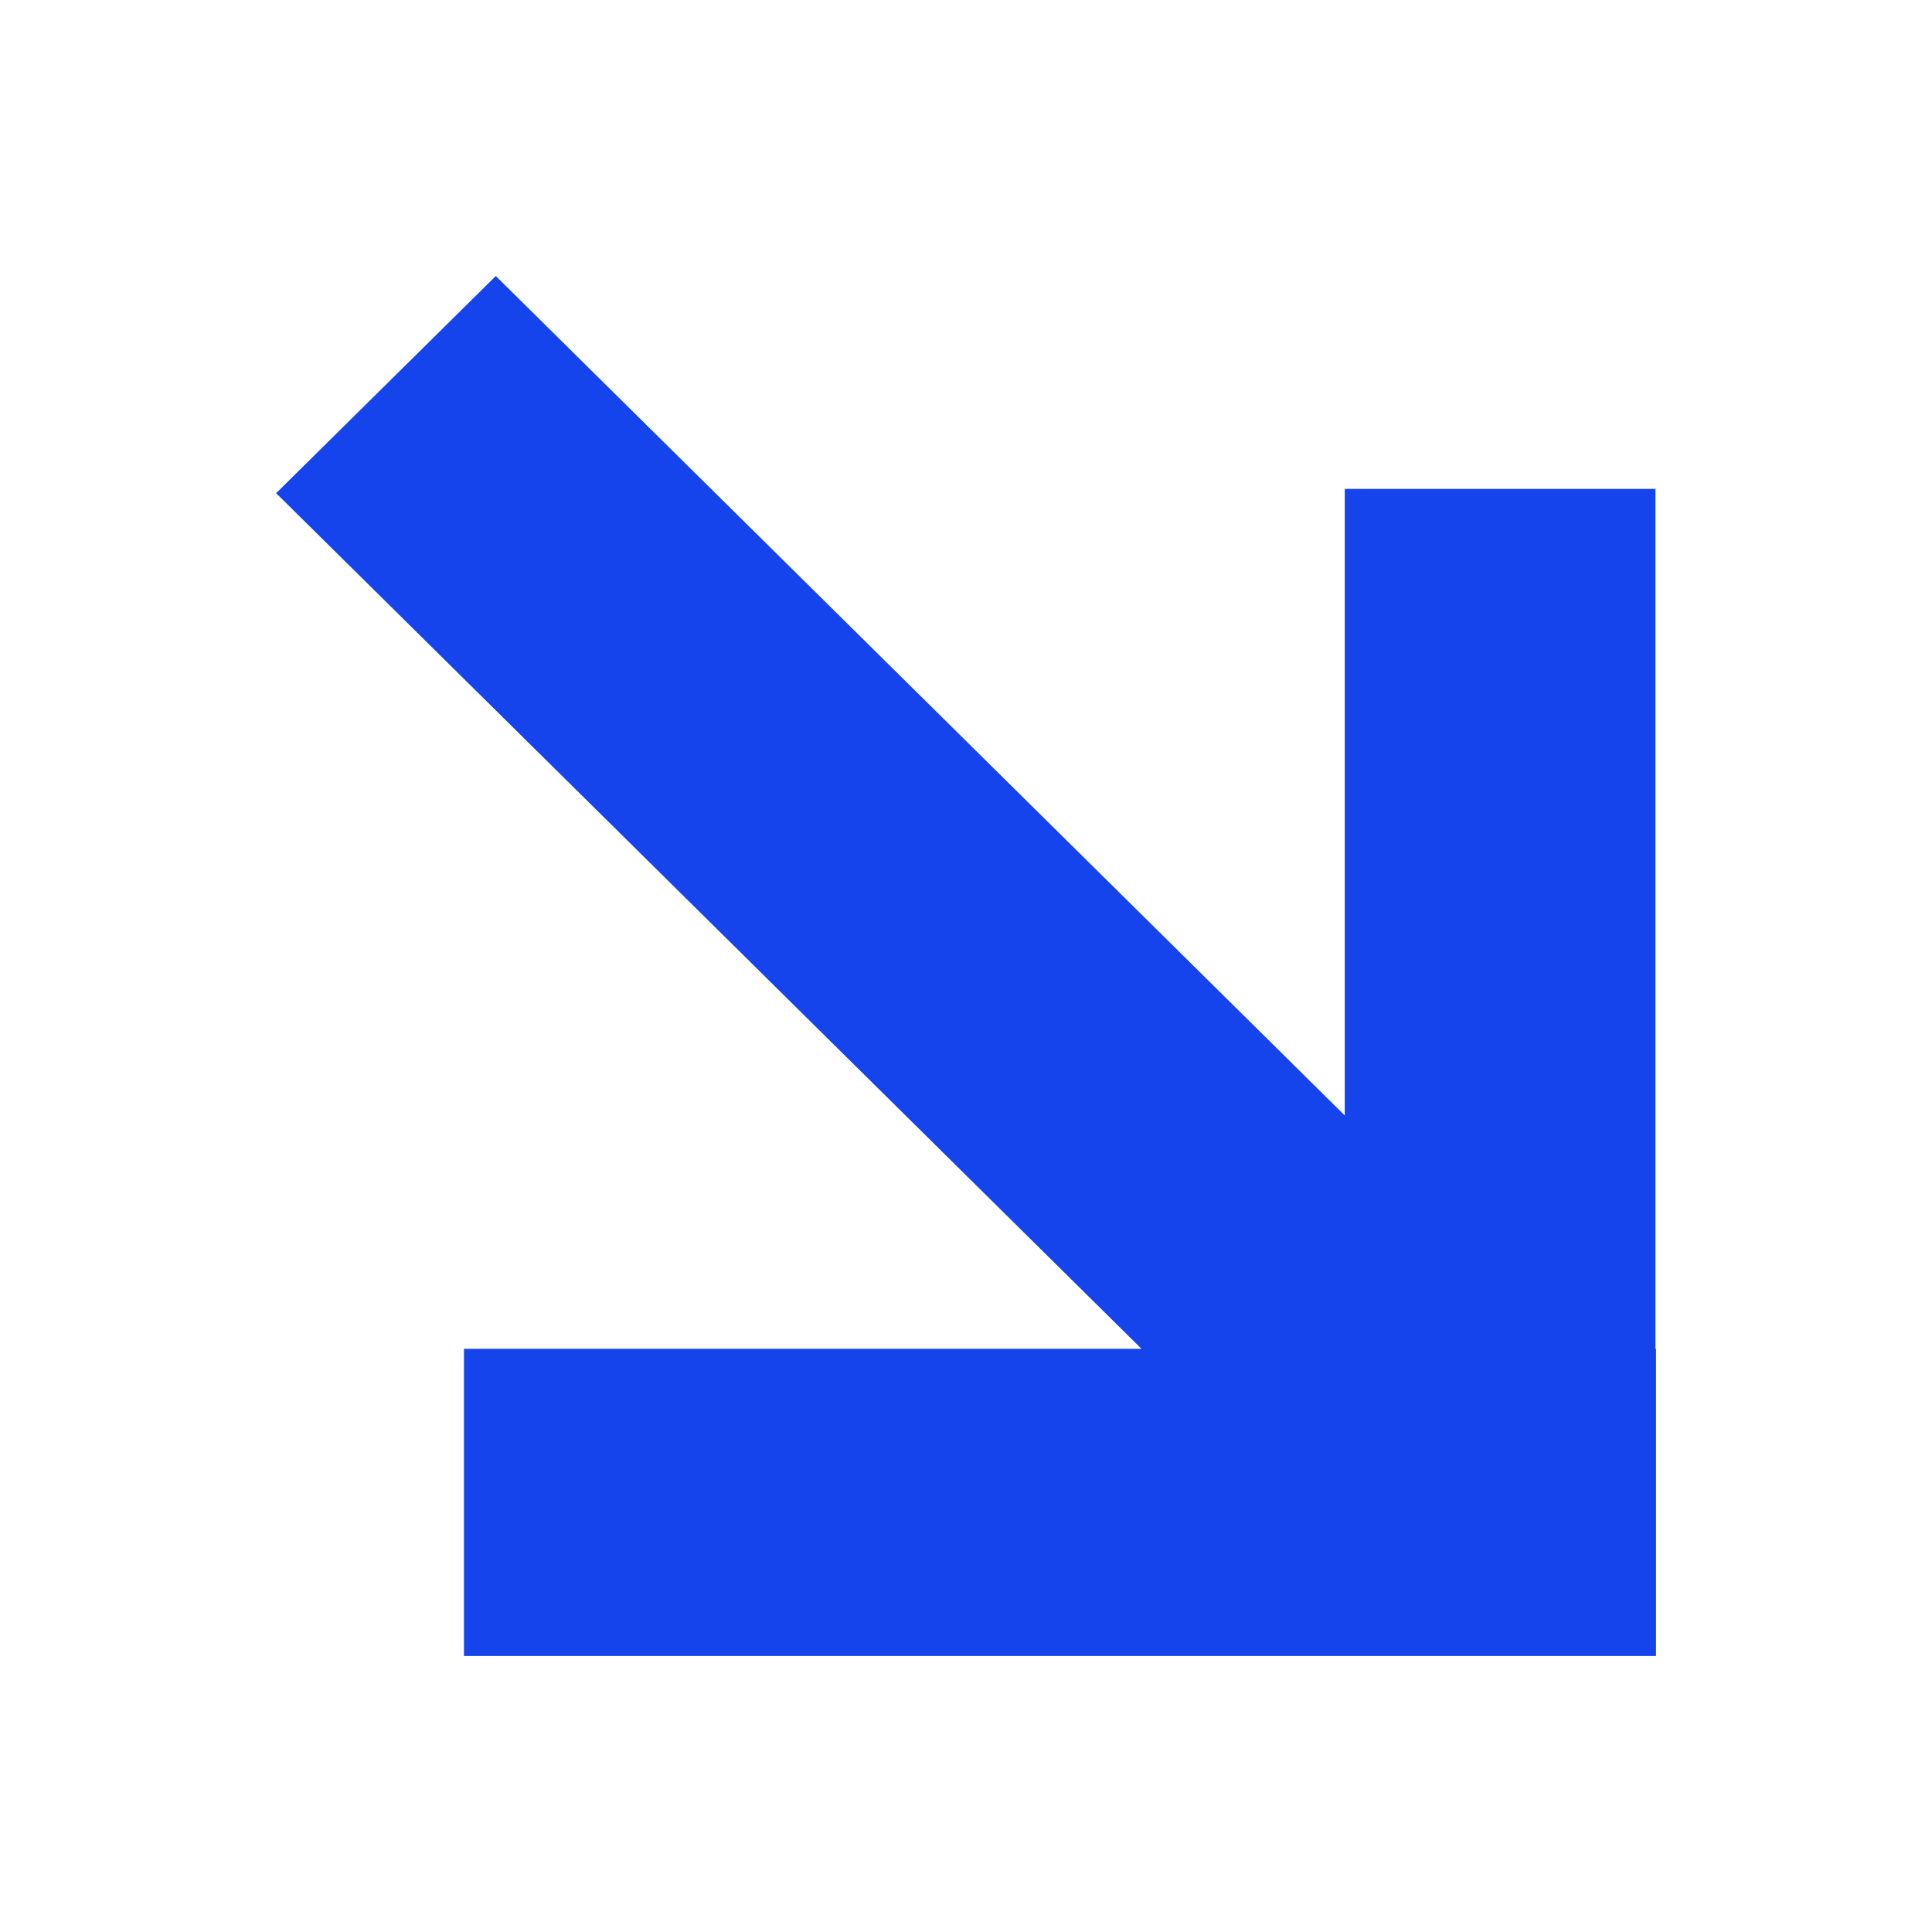
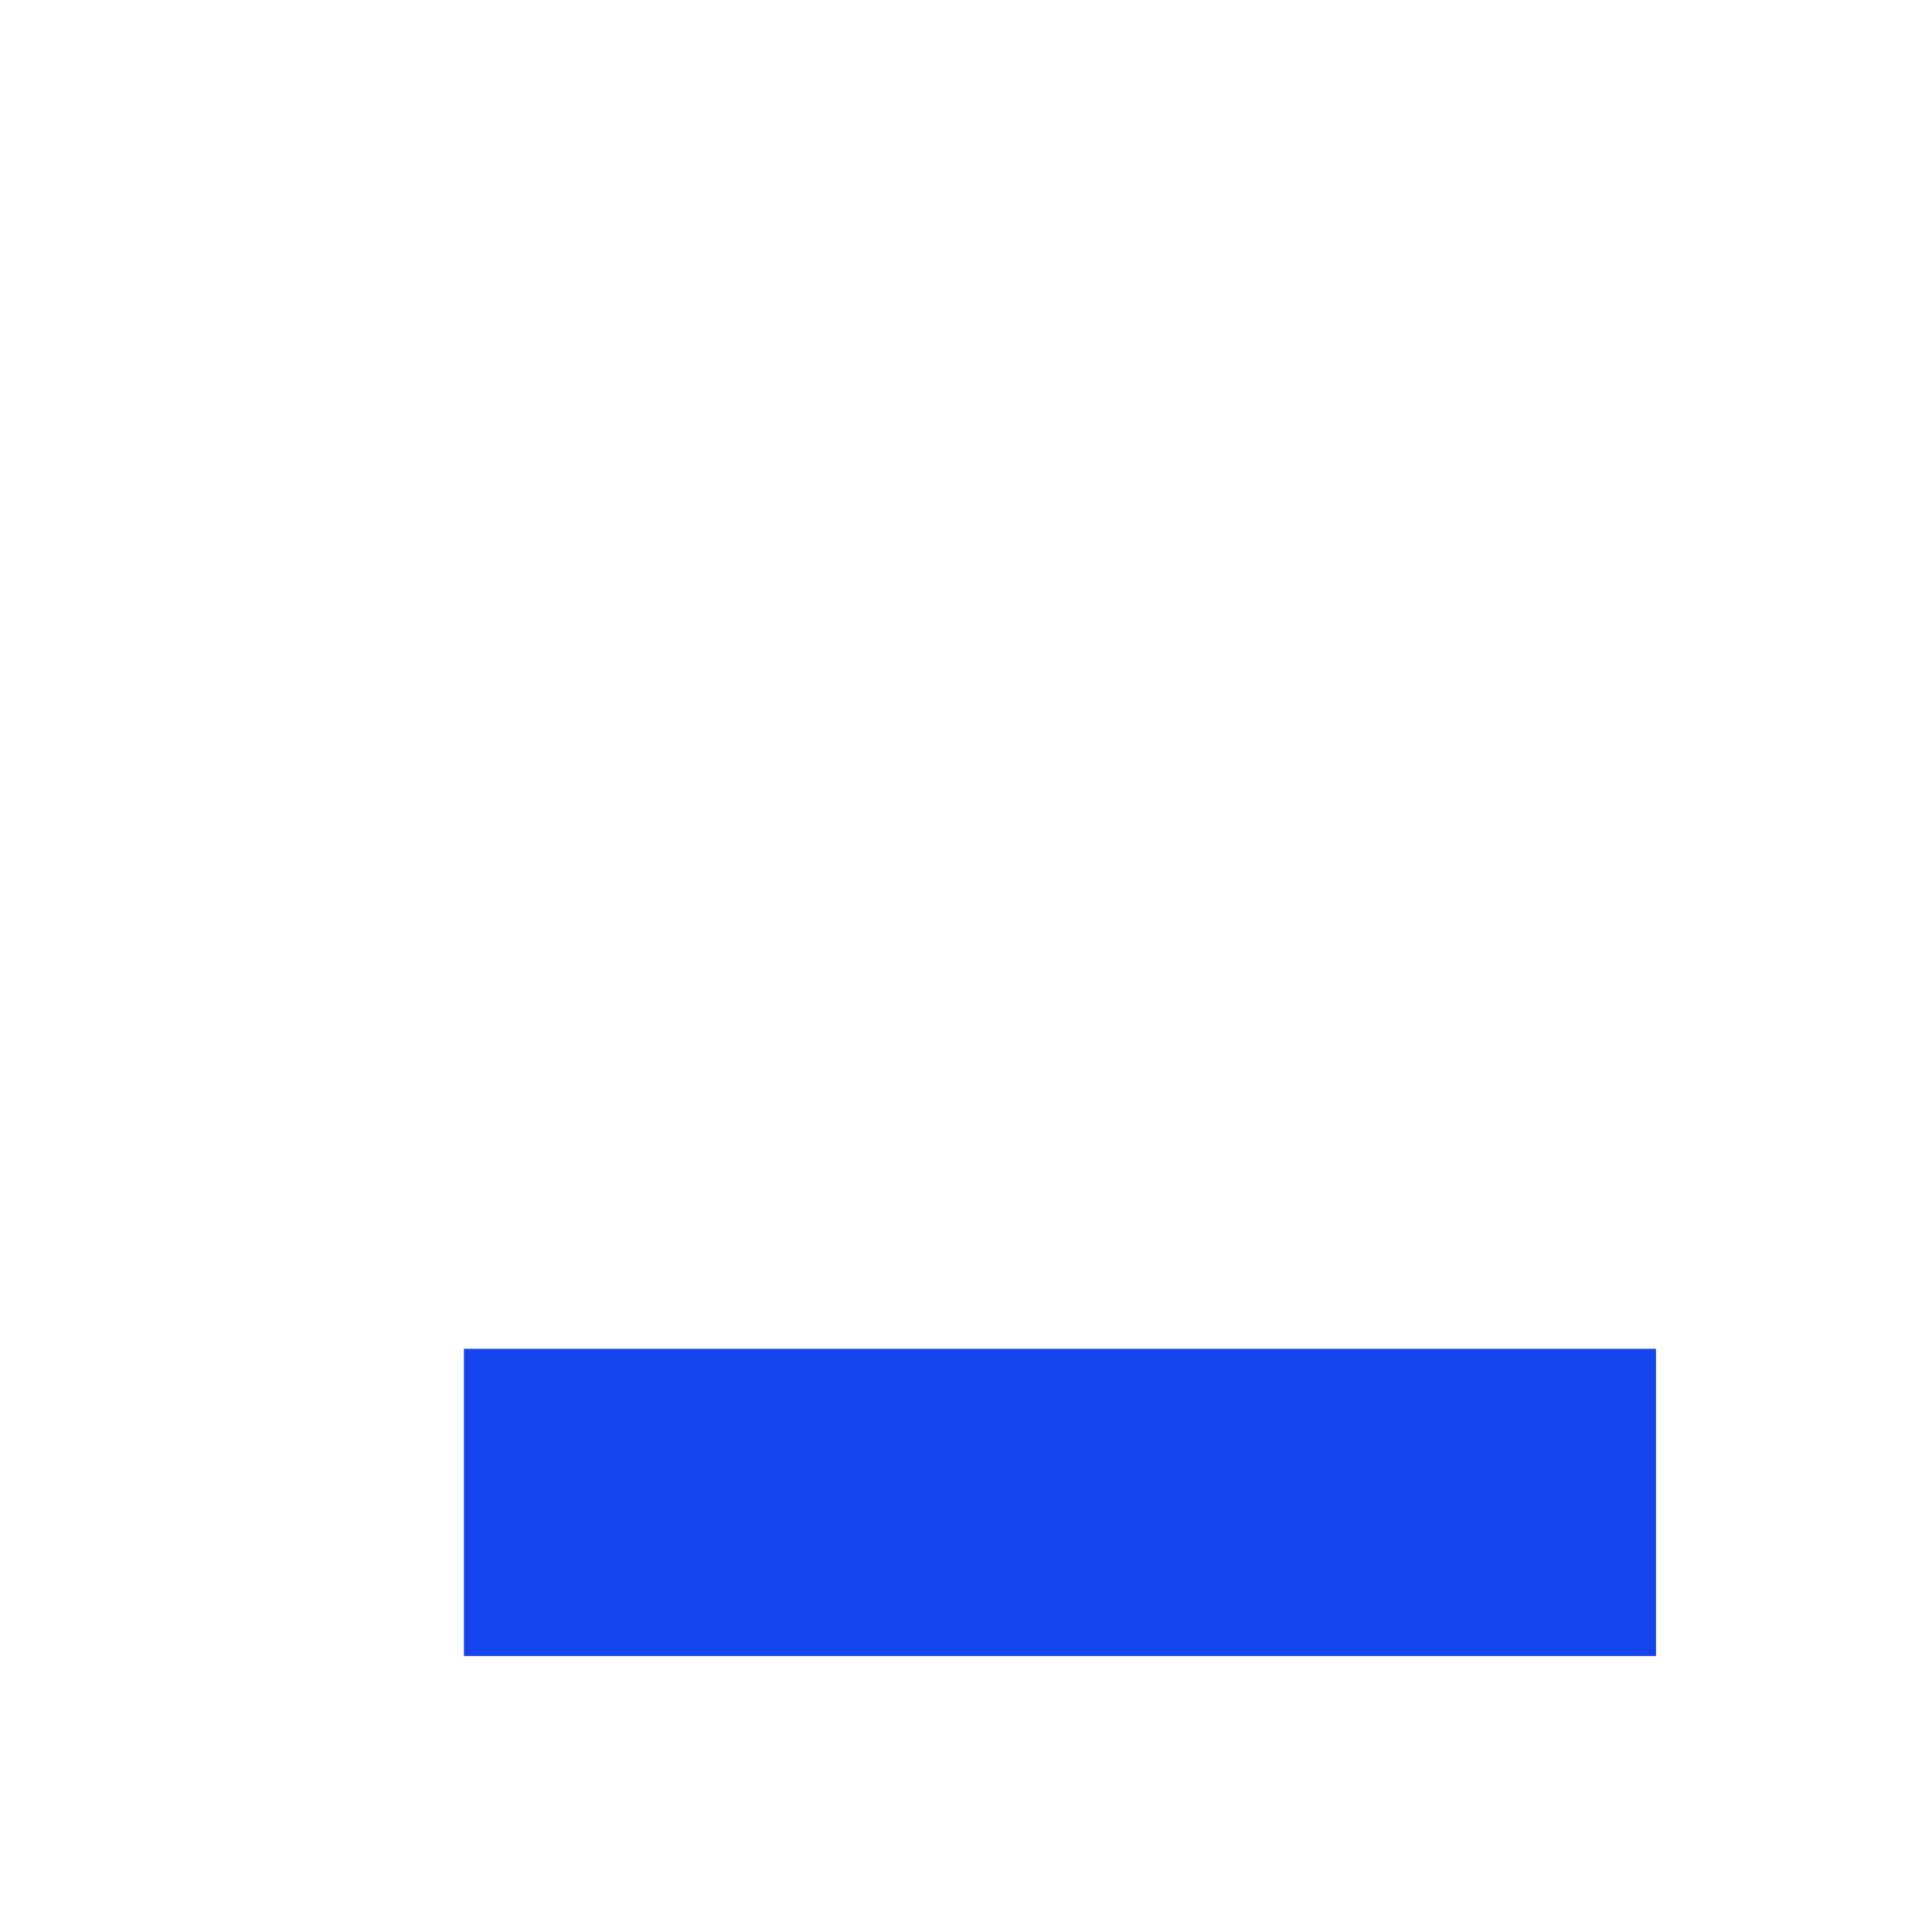
<svg xmlns="http://www.w3.org/2000/svg" width="21" height="21" viewBox="0 0 21 21" fill="none">
-   <rect width="17.27" height="3.358" transform="matrix(0.711 0.703 -0.711 0.703 5.389 3)" fill="#1544ED" />
-   <rect x="17.994" y="5.314" width="12.56" height="3.377" transform="rotate(90 17.994 5.314)" fill="#1544ED" />
  <rect width="12.957" height="3.339" transform="matrix(1 2.16044e-08 2.21099e-08 -1 5.043 18)" fill="#1544ED" />
</svg>